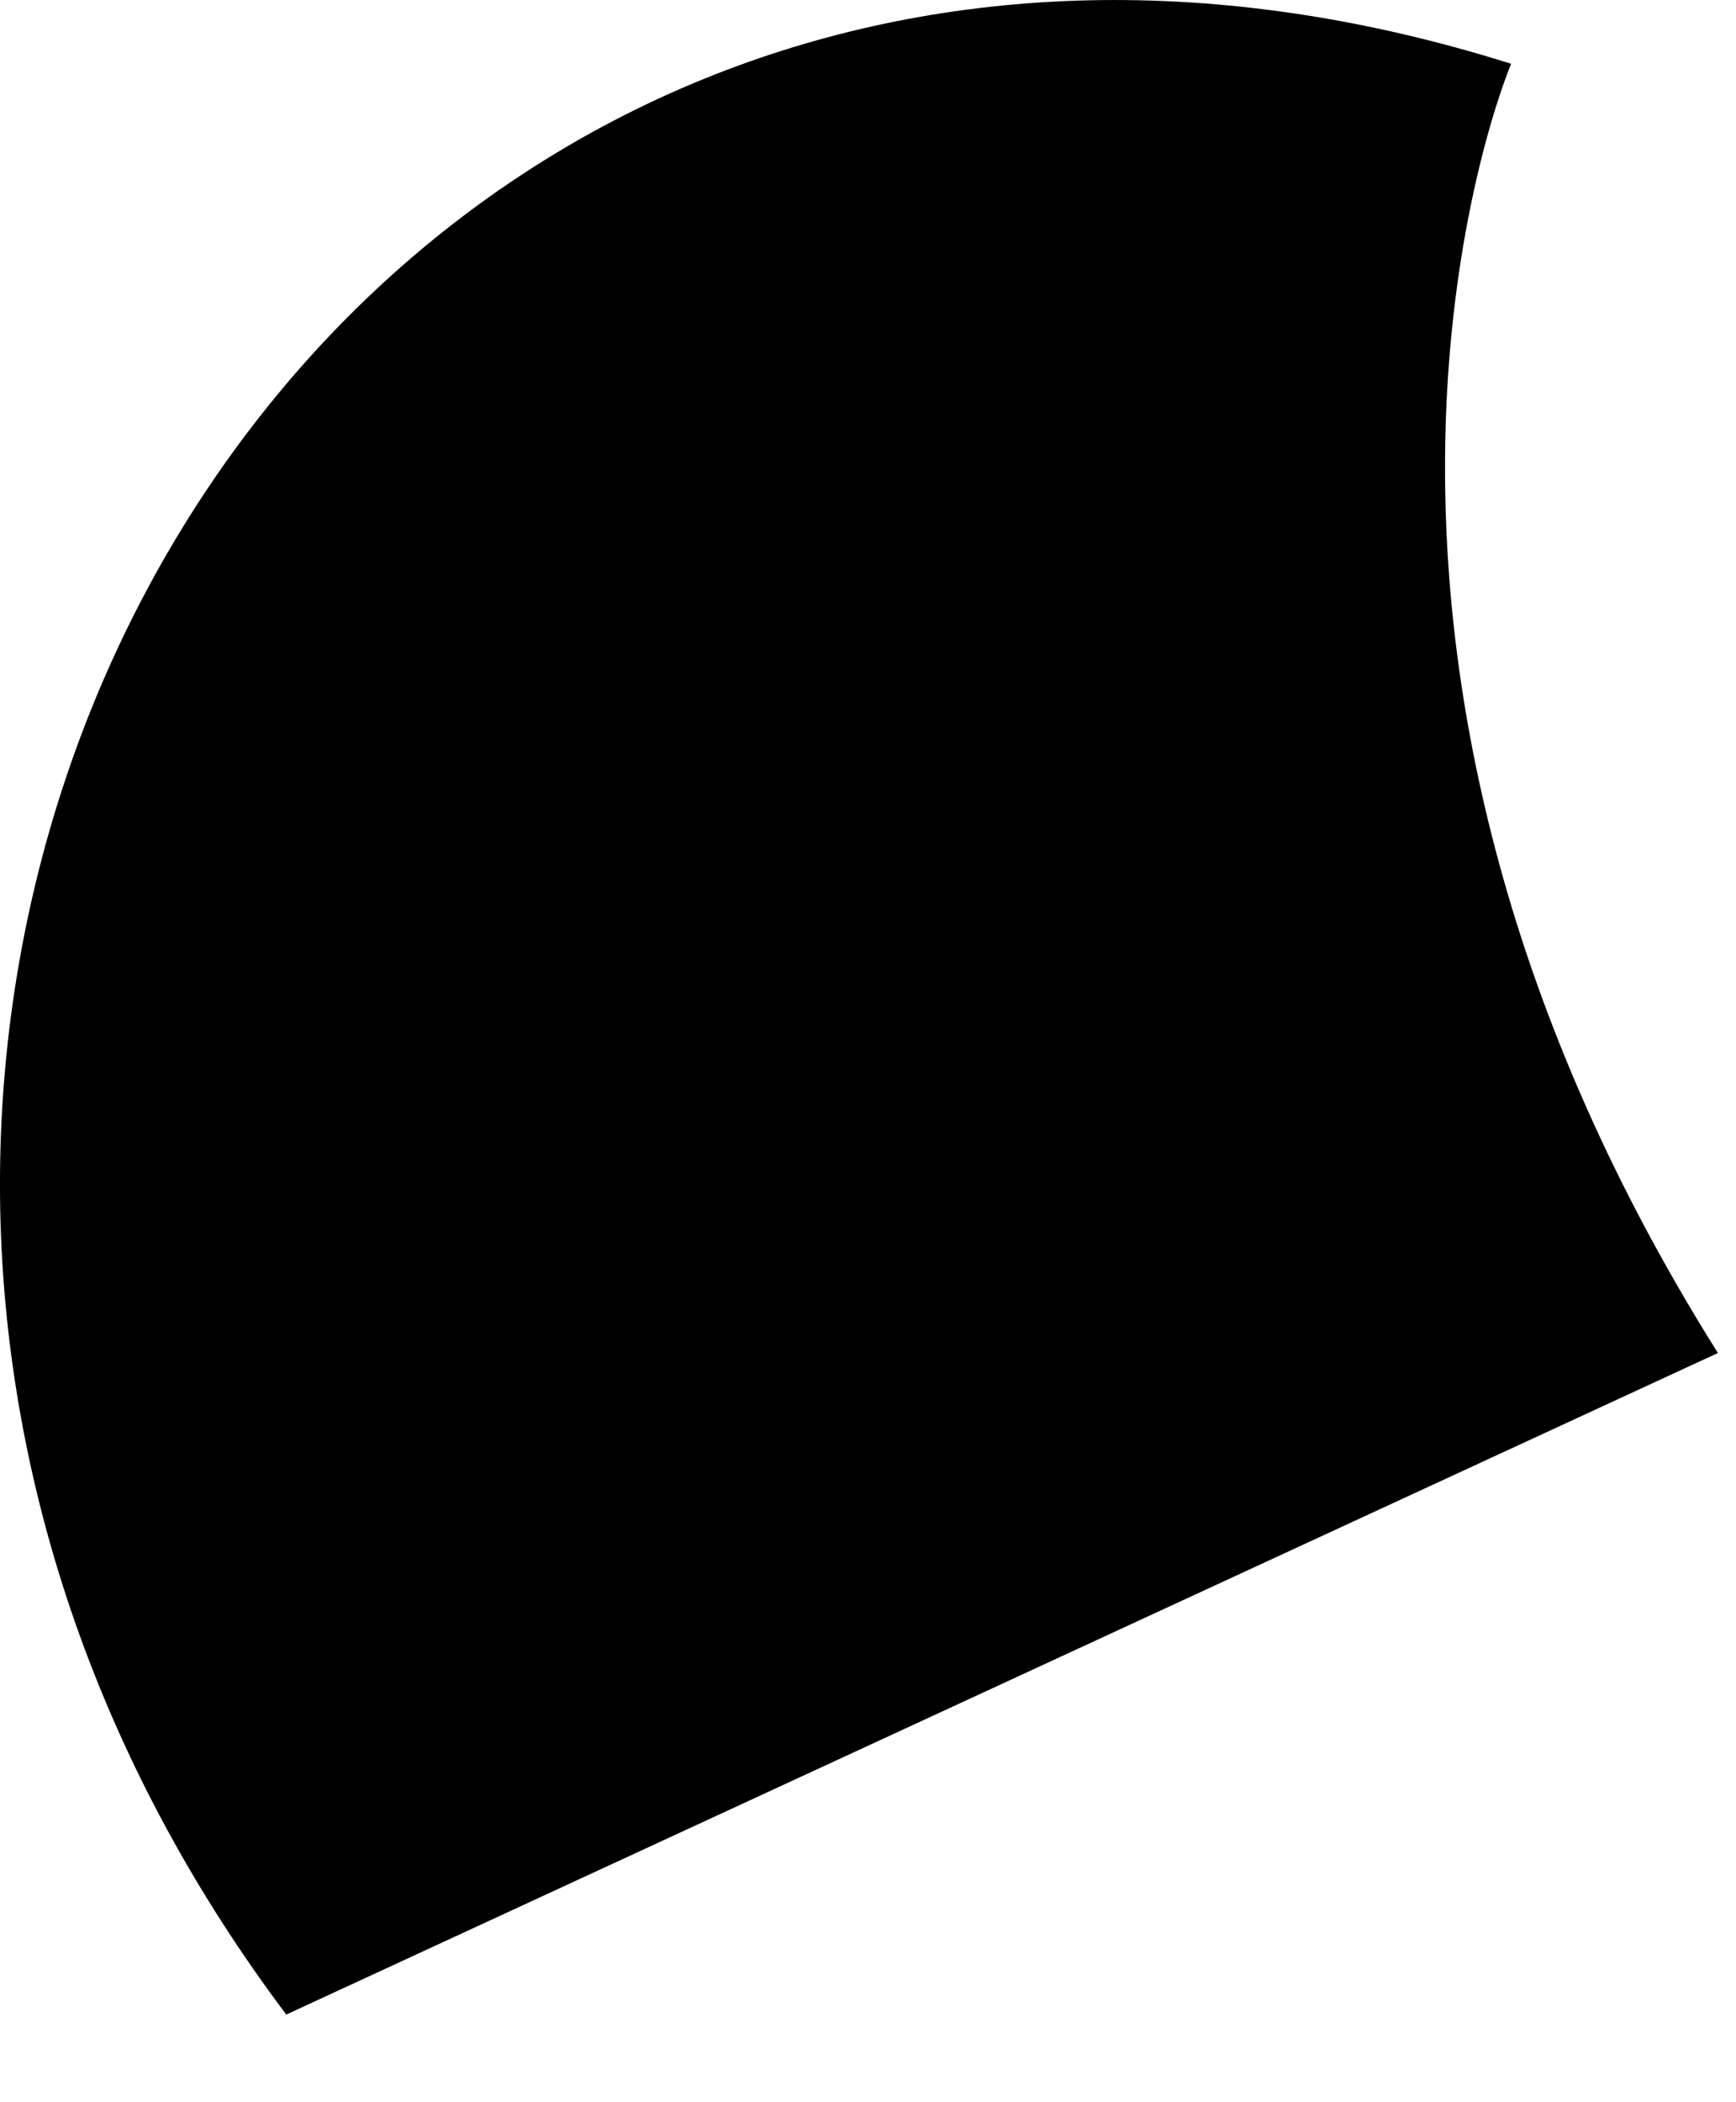
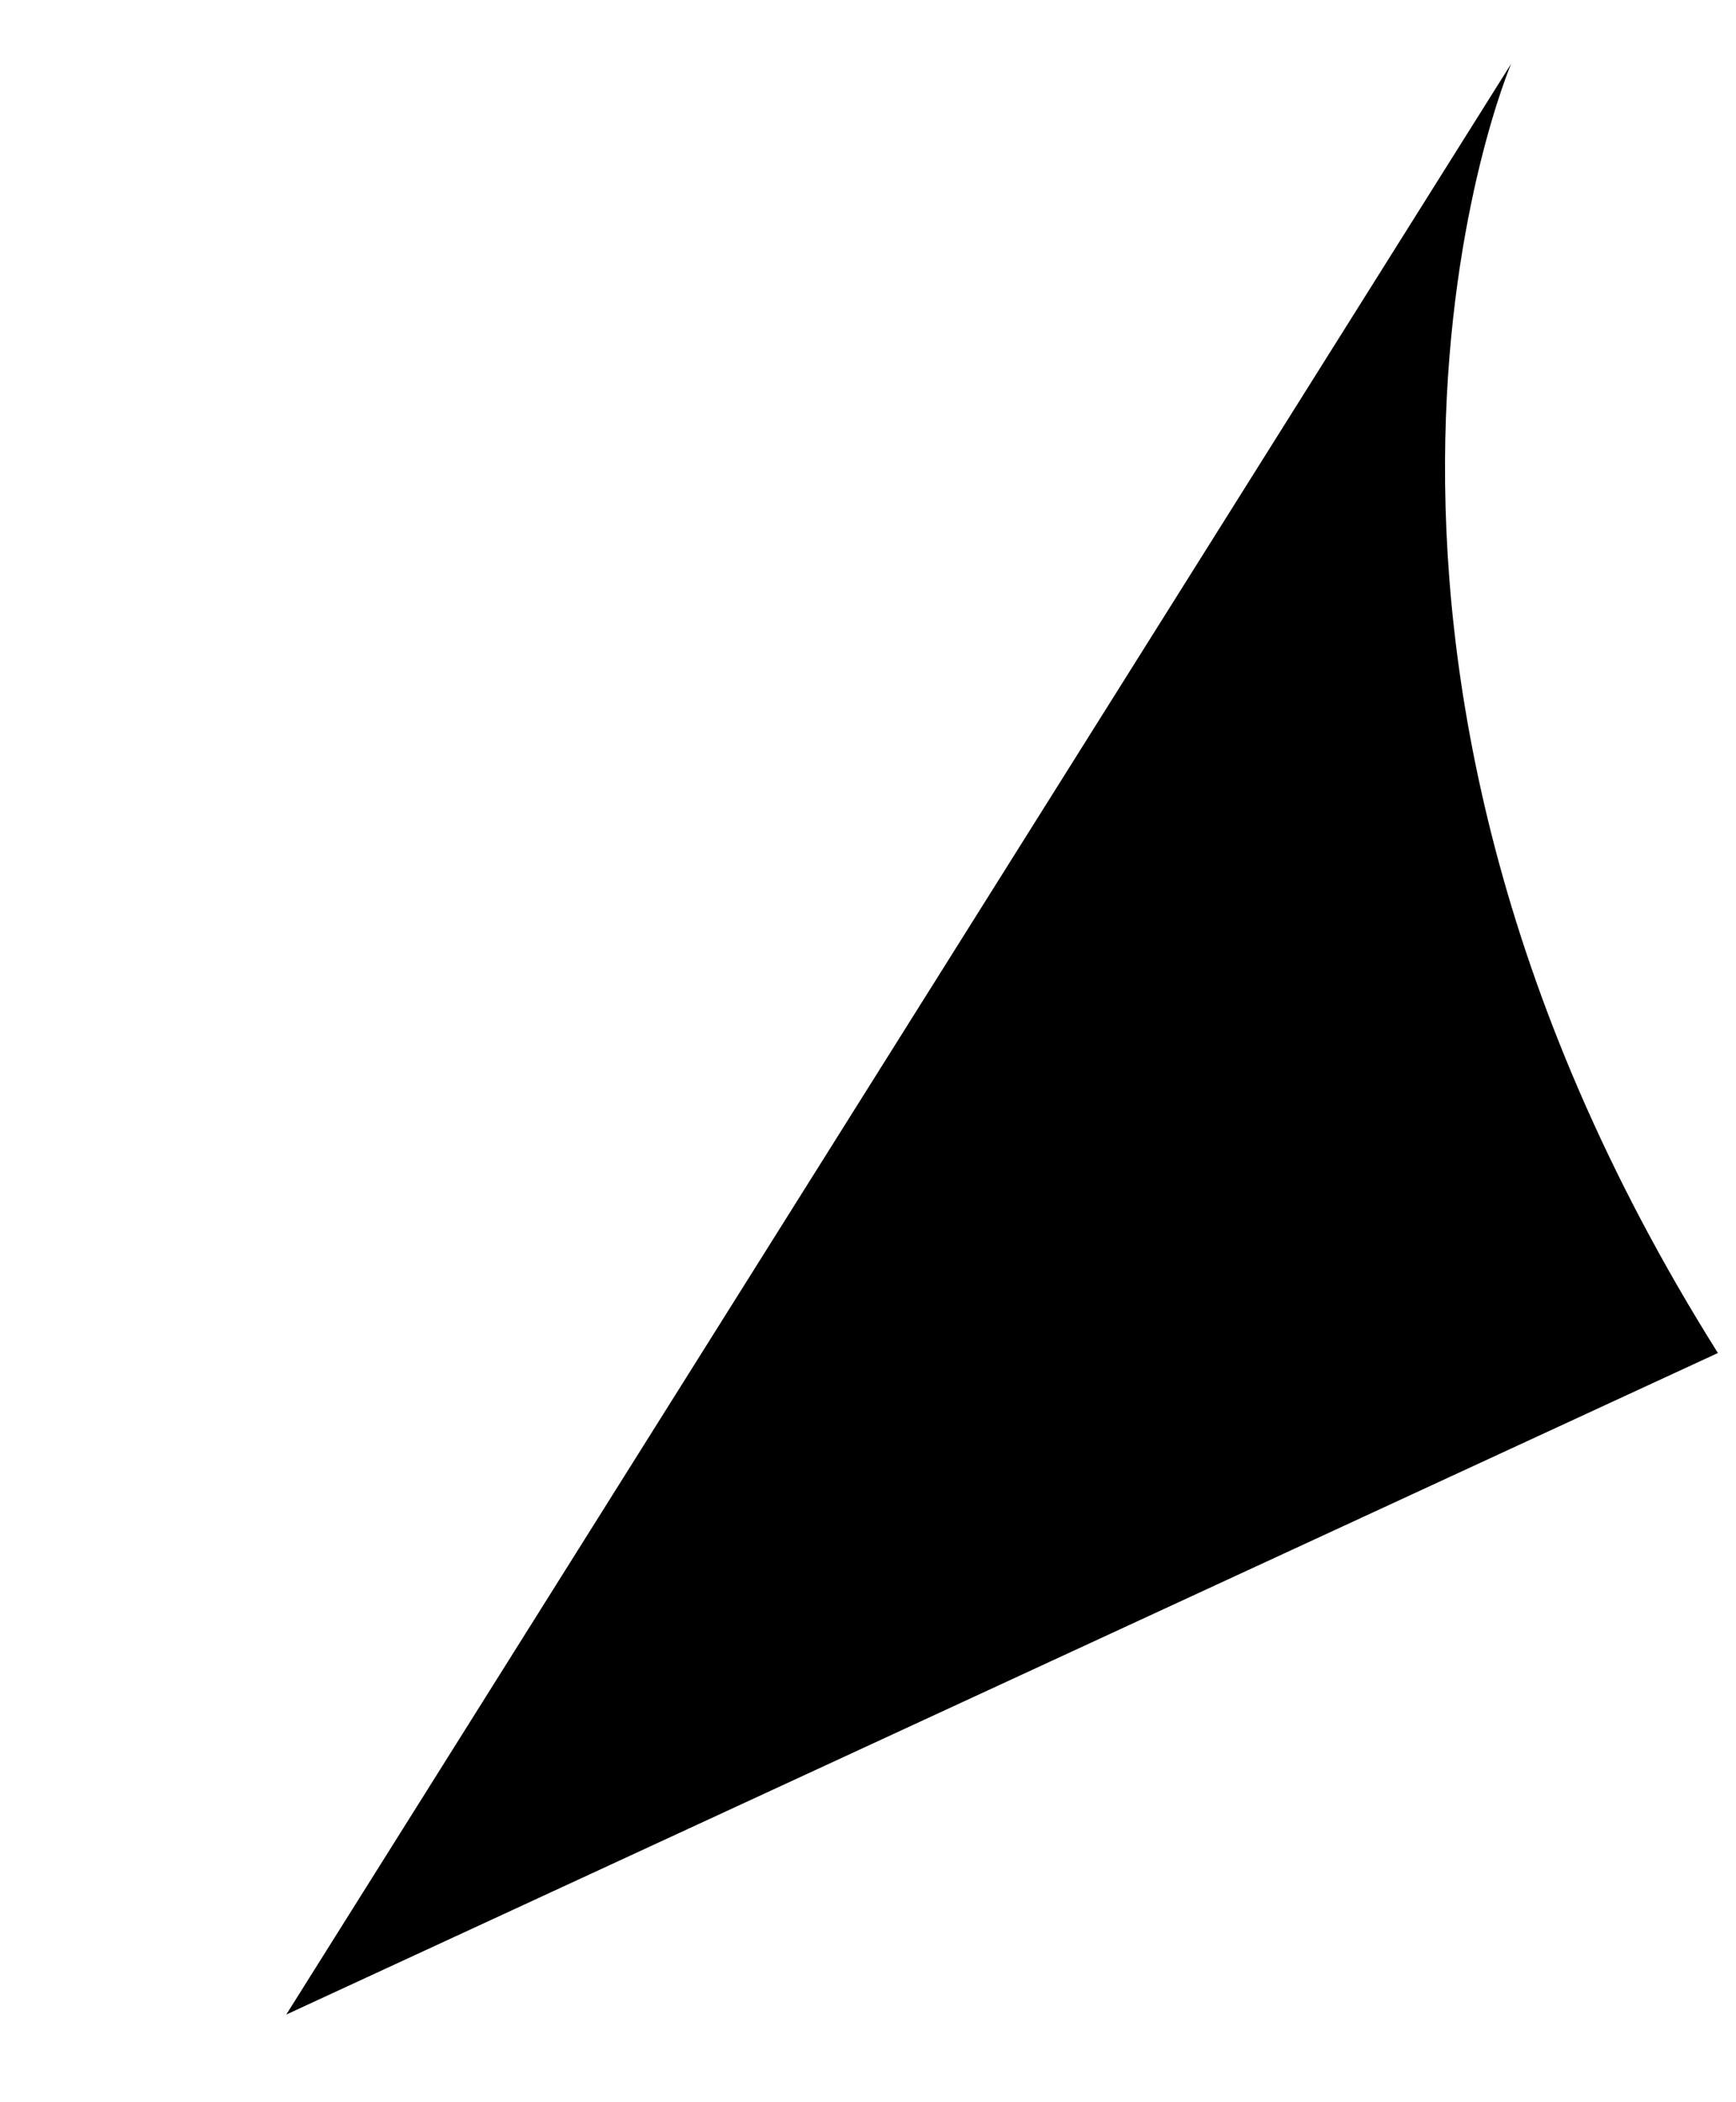
<svg xmlns="http://www.w3.org/2000/svg" fill="none" height="100%" overflow="visible" preserveAspectRatio="none" style="display: block;" viewBox="0 0 19 23" width="100%">
-   <path d="M16.539 0.698C16.539 0.698 13.863 6.951 18.802 14.803L3.133 22.041C-4.903 11.351 3.582 -3.388 16.539 0.698Z" fill="black" id="Vector" />
+   <path d="M16.539 0.698C16.539 0.698 13.863 6.951 18.802 14.803L3.133 22.041Z" fill="black" id="Vector" />
</svg>